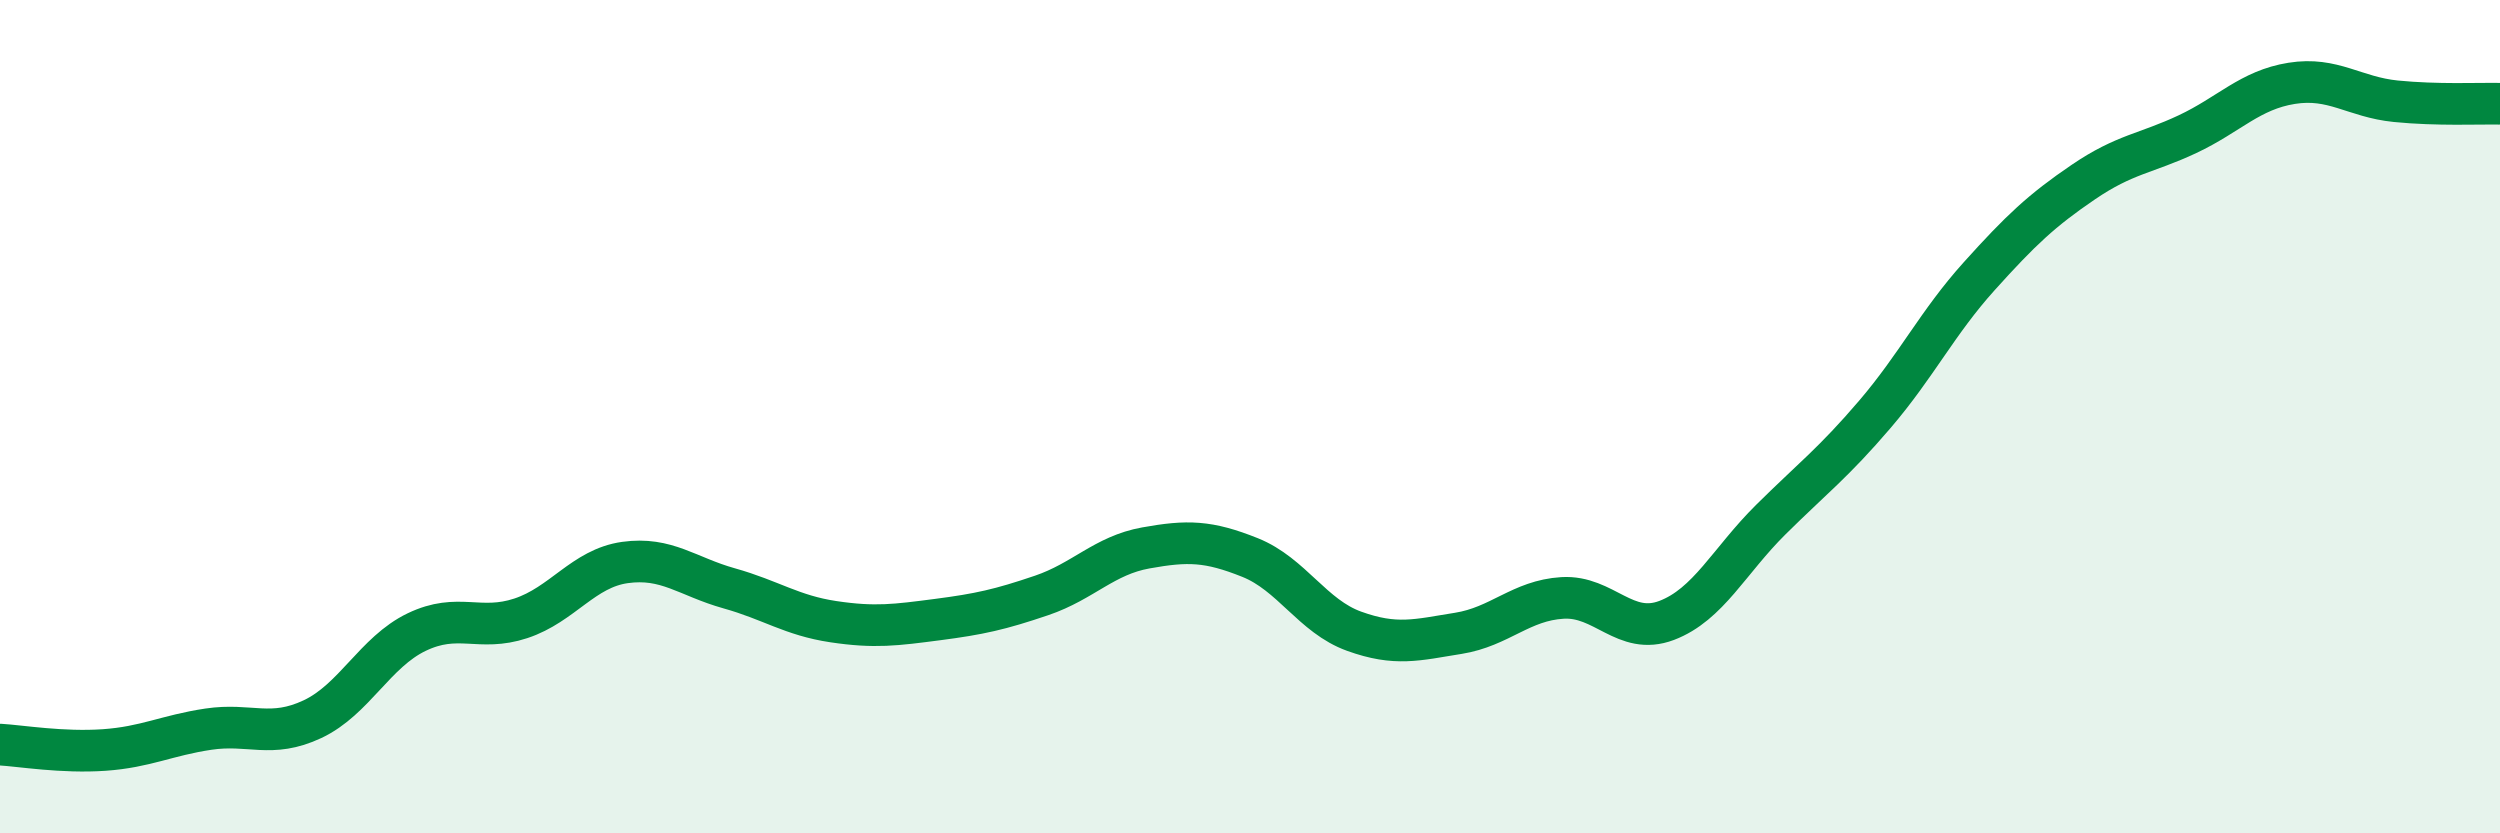
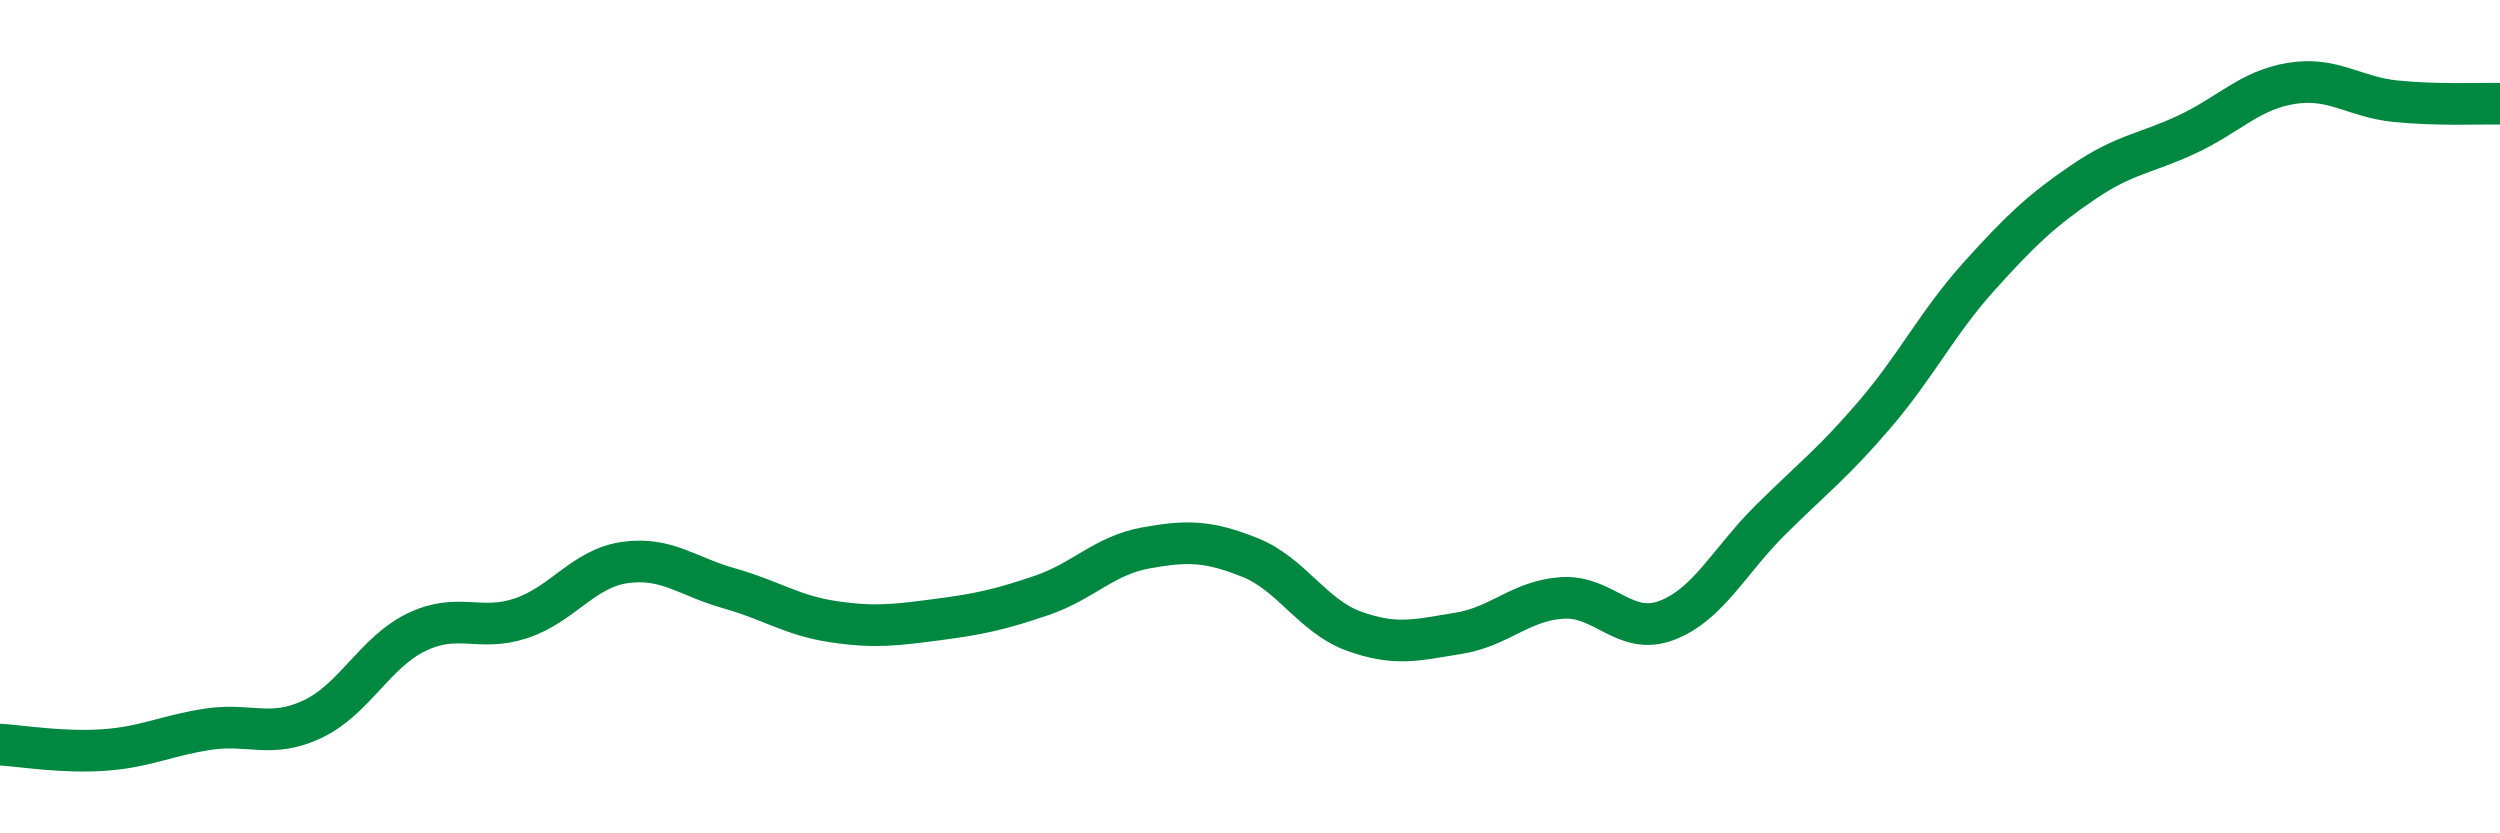
<svg xmlns="http://www.w3.org/2000/svg" width="60" height="20" viewBox="0 0 60 20">
-   <path d="M 0,17.87 C 0.5,17.9 1.5,18.07 2.5,18 C 3.5,17.93 4,17.65 5,17.5 C 6,17.35 6.5,17.73 7.5,17.26 C 8.5,16.79 9,15.65 10,15.17 C 11,14.69 11.5,15.17 12.5,14.84 C 13.5,14.51 14,13.64 15,13.5 C 16,13.36 16.5,13.84 17.5,14.12 C 18.5,14.4 19,14.77 20,14.92 C 21,15.07 21.5,15 22.5,14.87 C 23.5,14.74 24,14.63 25,14.29 C 26,13.95 26.5,13.33 27.5,13.15 C 28.5,12.97 29,12.98 30,13.38 C 31,13.78 31.5,14.79 32.5,15.15 C 33.5,15.51 34,15.36 35,15.2 C 36,15.04 36.5,14.41 37.5,14.35 C 38.5,14.29 39,15.27 40,14.89 C 41,14.51 41.5,13.46 42.5,12.47 C 43.5,11.48 44,11.11 45,9.94 C 46,8.77 46.5,7.74 47.5,6.63 C 48.5,5.52 49,5.05 50,4.37 C 51,3.69 51.5,3.69 52.5,3.22 C 53.5,2.75 54,2.16 55,2 C 56,1.84 56.5,2.33 57.5,2.43 C 58.5,2.53 59.5,2.48 60,2.49L60 20L0 20Z" fill="#008740" opacity="0.1" stroke-linecap="round" stroke-linejoin="round" />
  <path d="M 0,17.87 C 0.5,17.9 1.5,18.07 2.5,18 C 3.5,17.93 4,17.65 5,17.5 C 6,17.35 6.5,17.73 7.5,17.26 C 8.5,16.79 9,15.65 10,15.17 C 11,14.69 11.5,15.17 12.5,14.84 C 13.5,14.51 14,13.64 15,13.5 C 16,13.36 16.5,13.84 17.5,14.12 C 18.5,14.4 19,14.77 20,14.92 C 21,15.07 21.5,15 22.5,14.87 C 23.5,14.74 24,14.63 25,14.29 C 26,13.95 26.5,13.33 27.5,13.15 C 28.5,12.97 29,12.98 30,13.38 C 31,13.78 31.5,14.79 32.5,15.15 C 33.5,15.51 34,15.36 35,15.2 C 36,15.04 36.5,14.41 37.5,14.35 C 38.5,14.29 39,15.27 40,14.89 C 41,14.51 41.5,13.46 42.5,12.47 C 43.5,11.48 44,11.11 45,9.94 C 46,8.77 46.5,7.74 47.5,6.63 C 48.5,5.52 49,5.05 50,4.37 C 51,3.69 51.5,3.69 52.5,3.22 C 53.5,2.75 54,2.16 55,2 C 56,1.84 56.5,2.33 57.5,2.43 C 58.5,2.53 59.5,2.48 60,2.49" stroke="#008740" stroke-width="1" fill="none" stroke-linecap="round" stroke-linejoin="round" />
</svg>